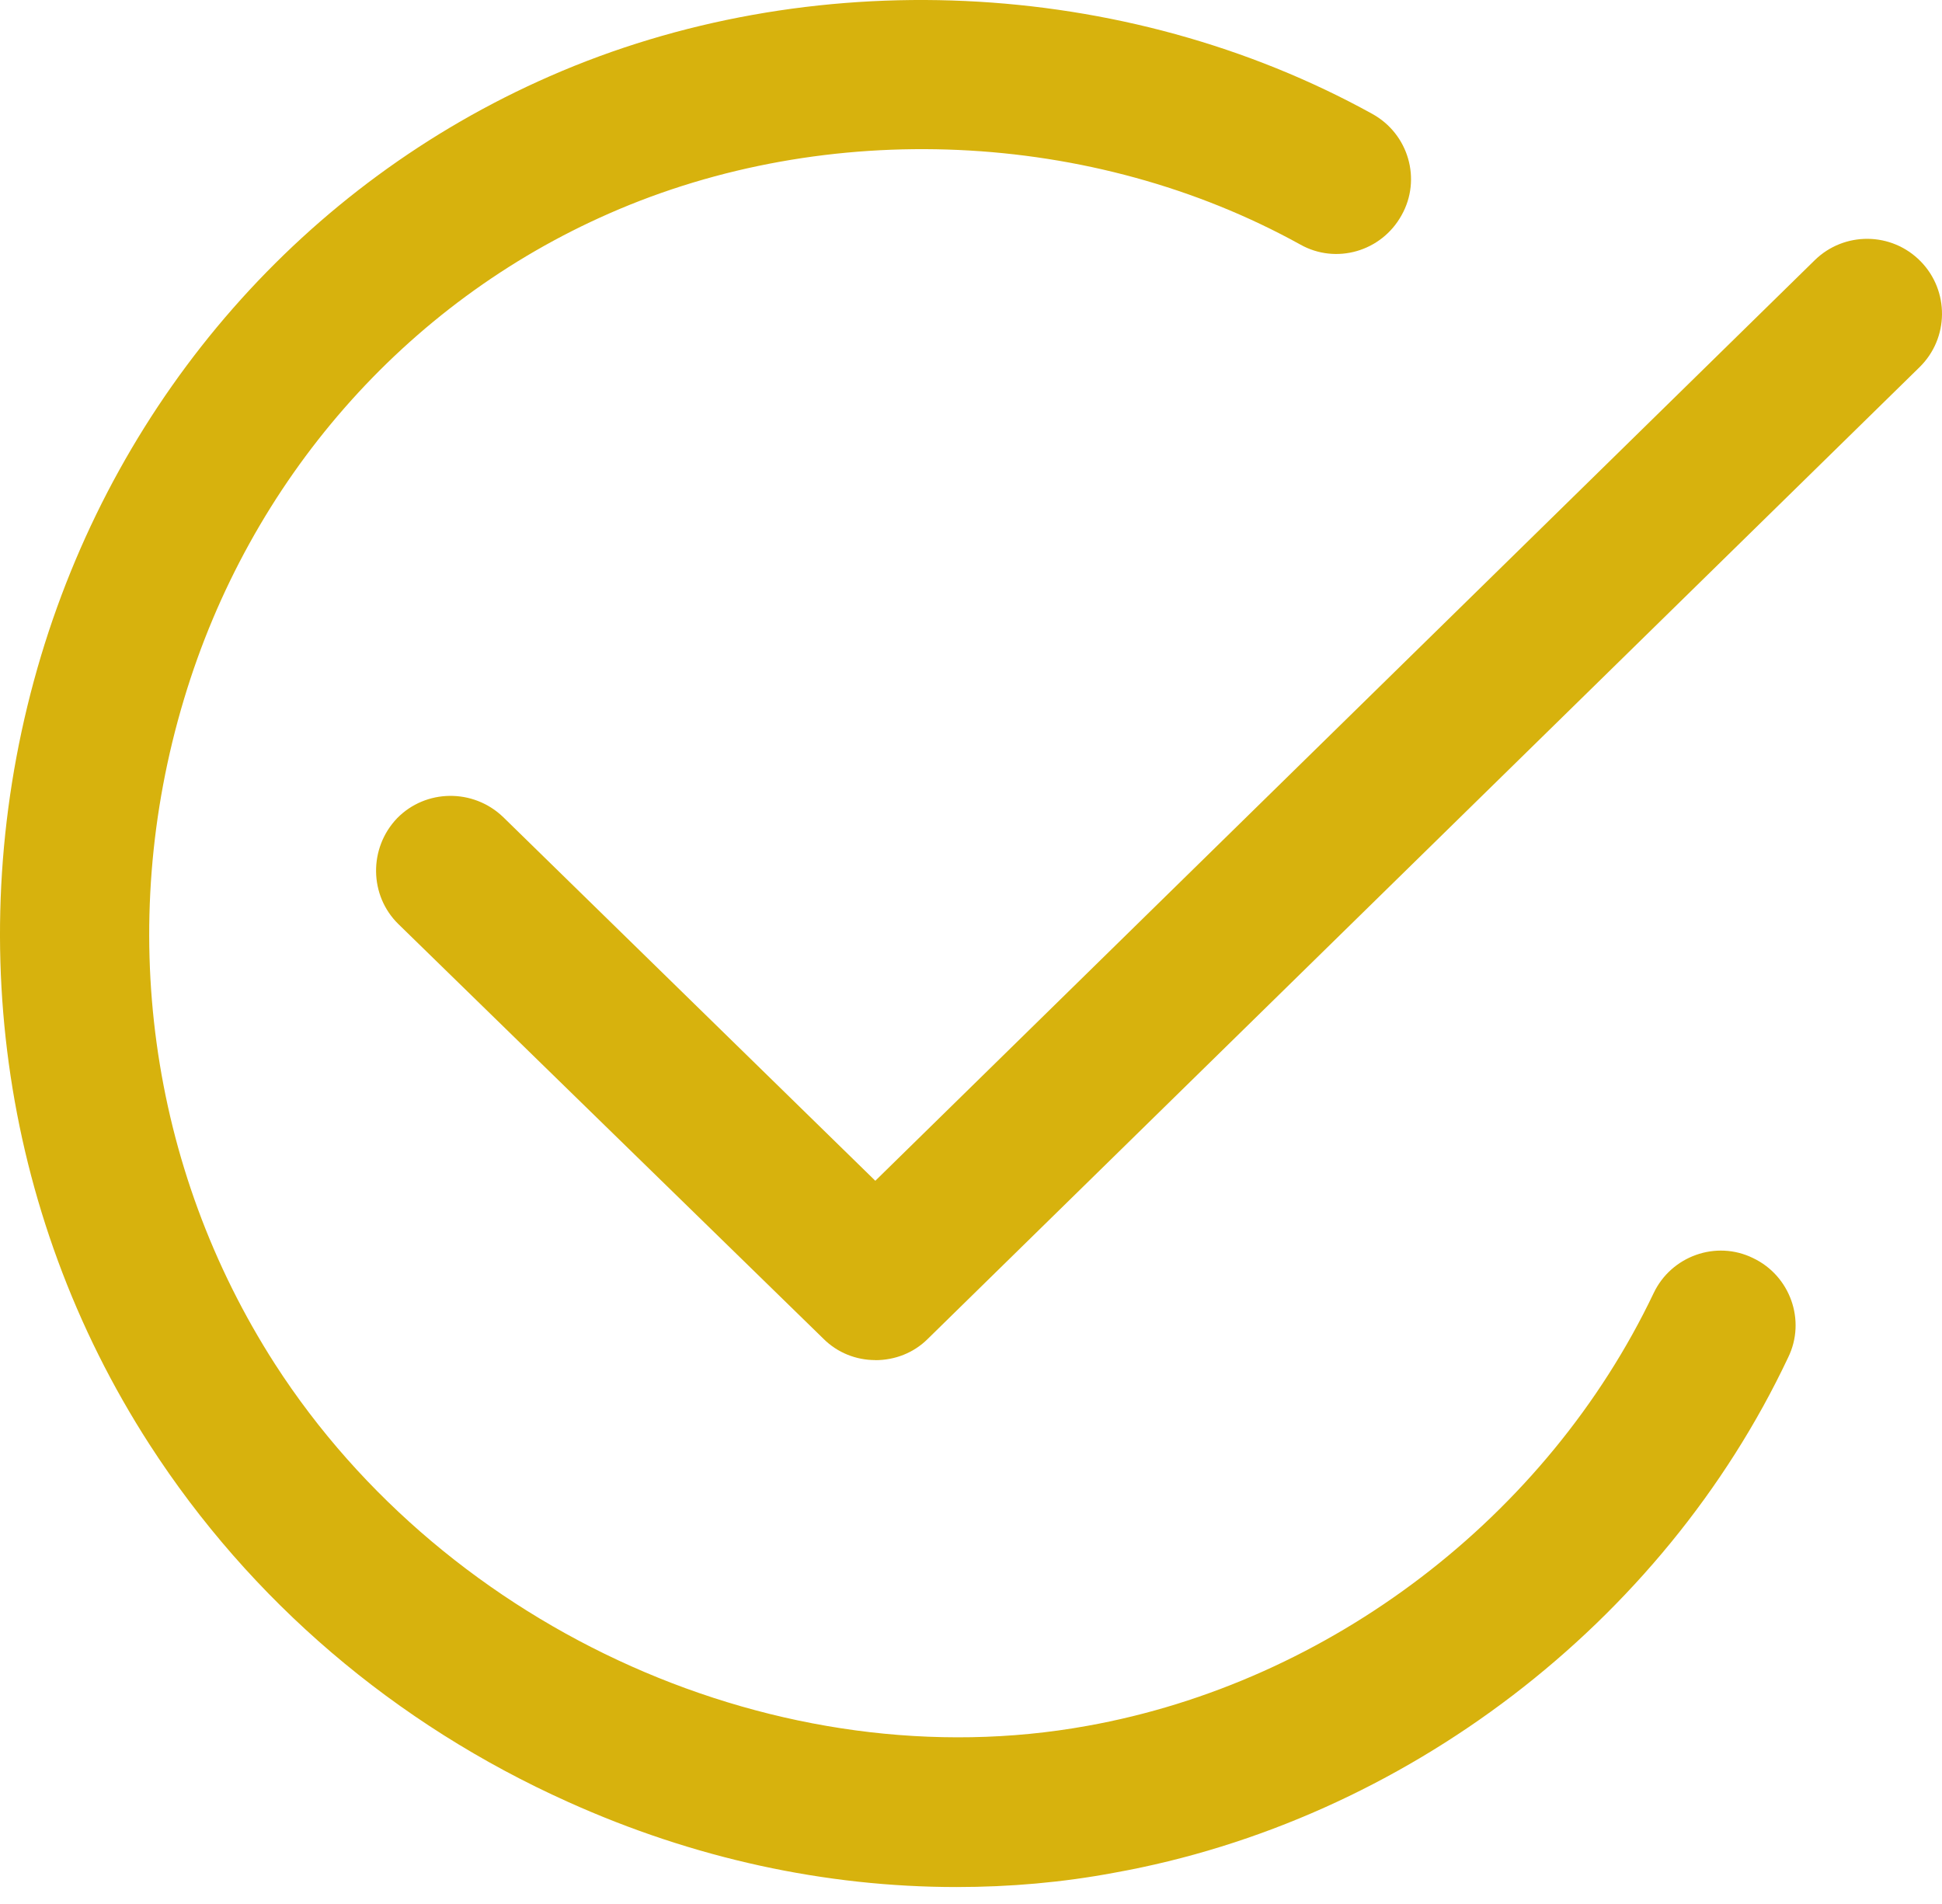
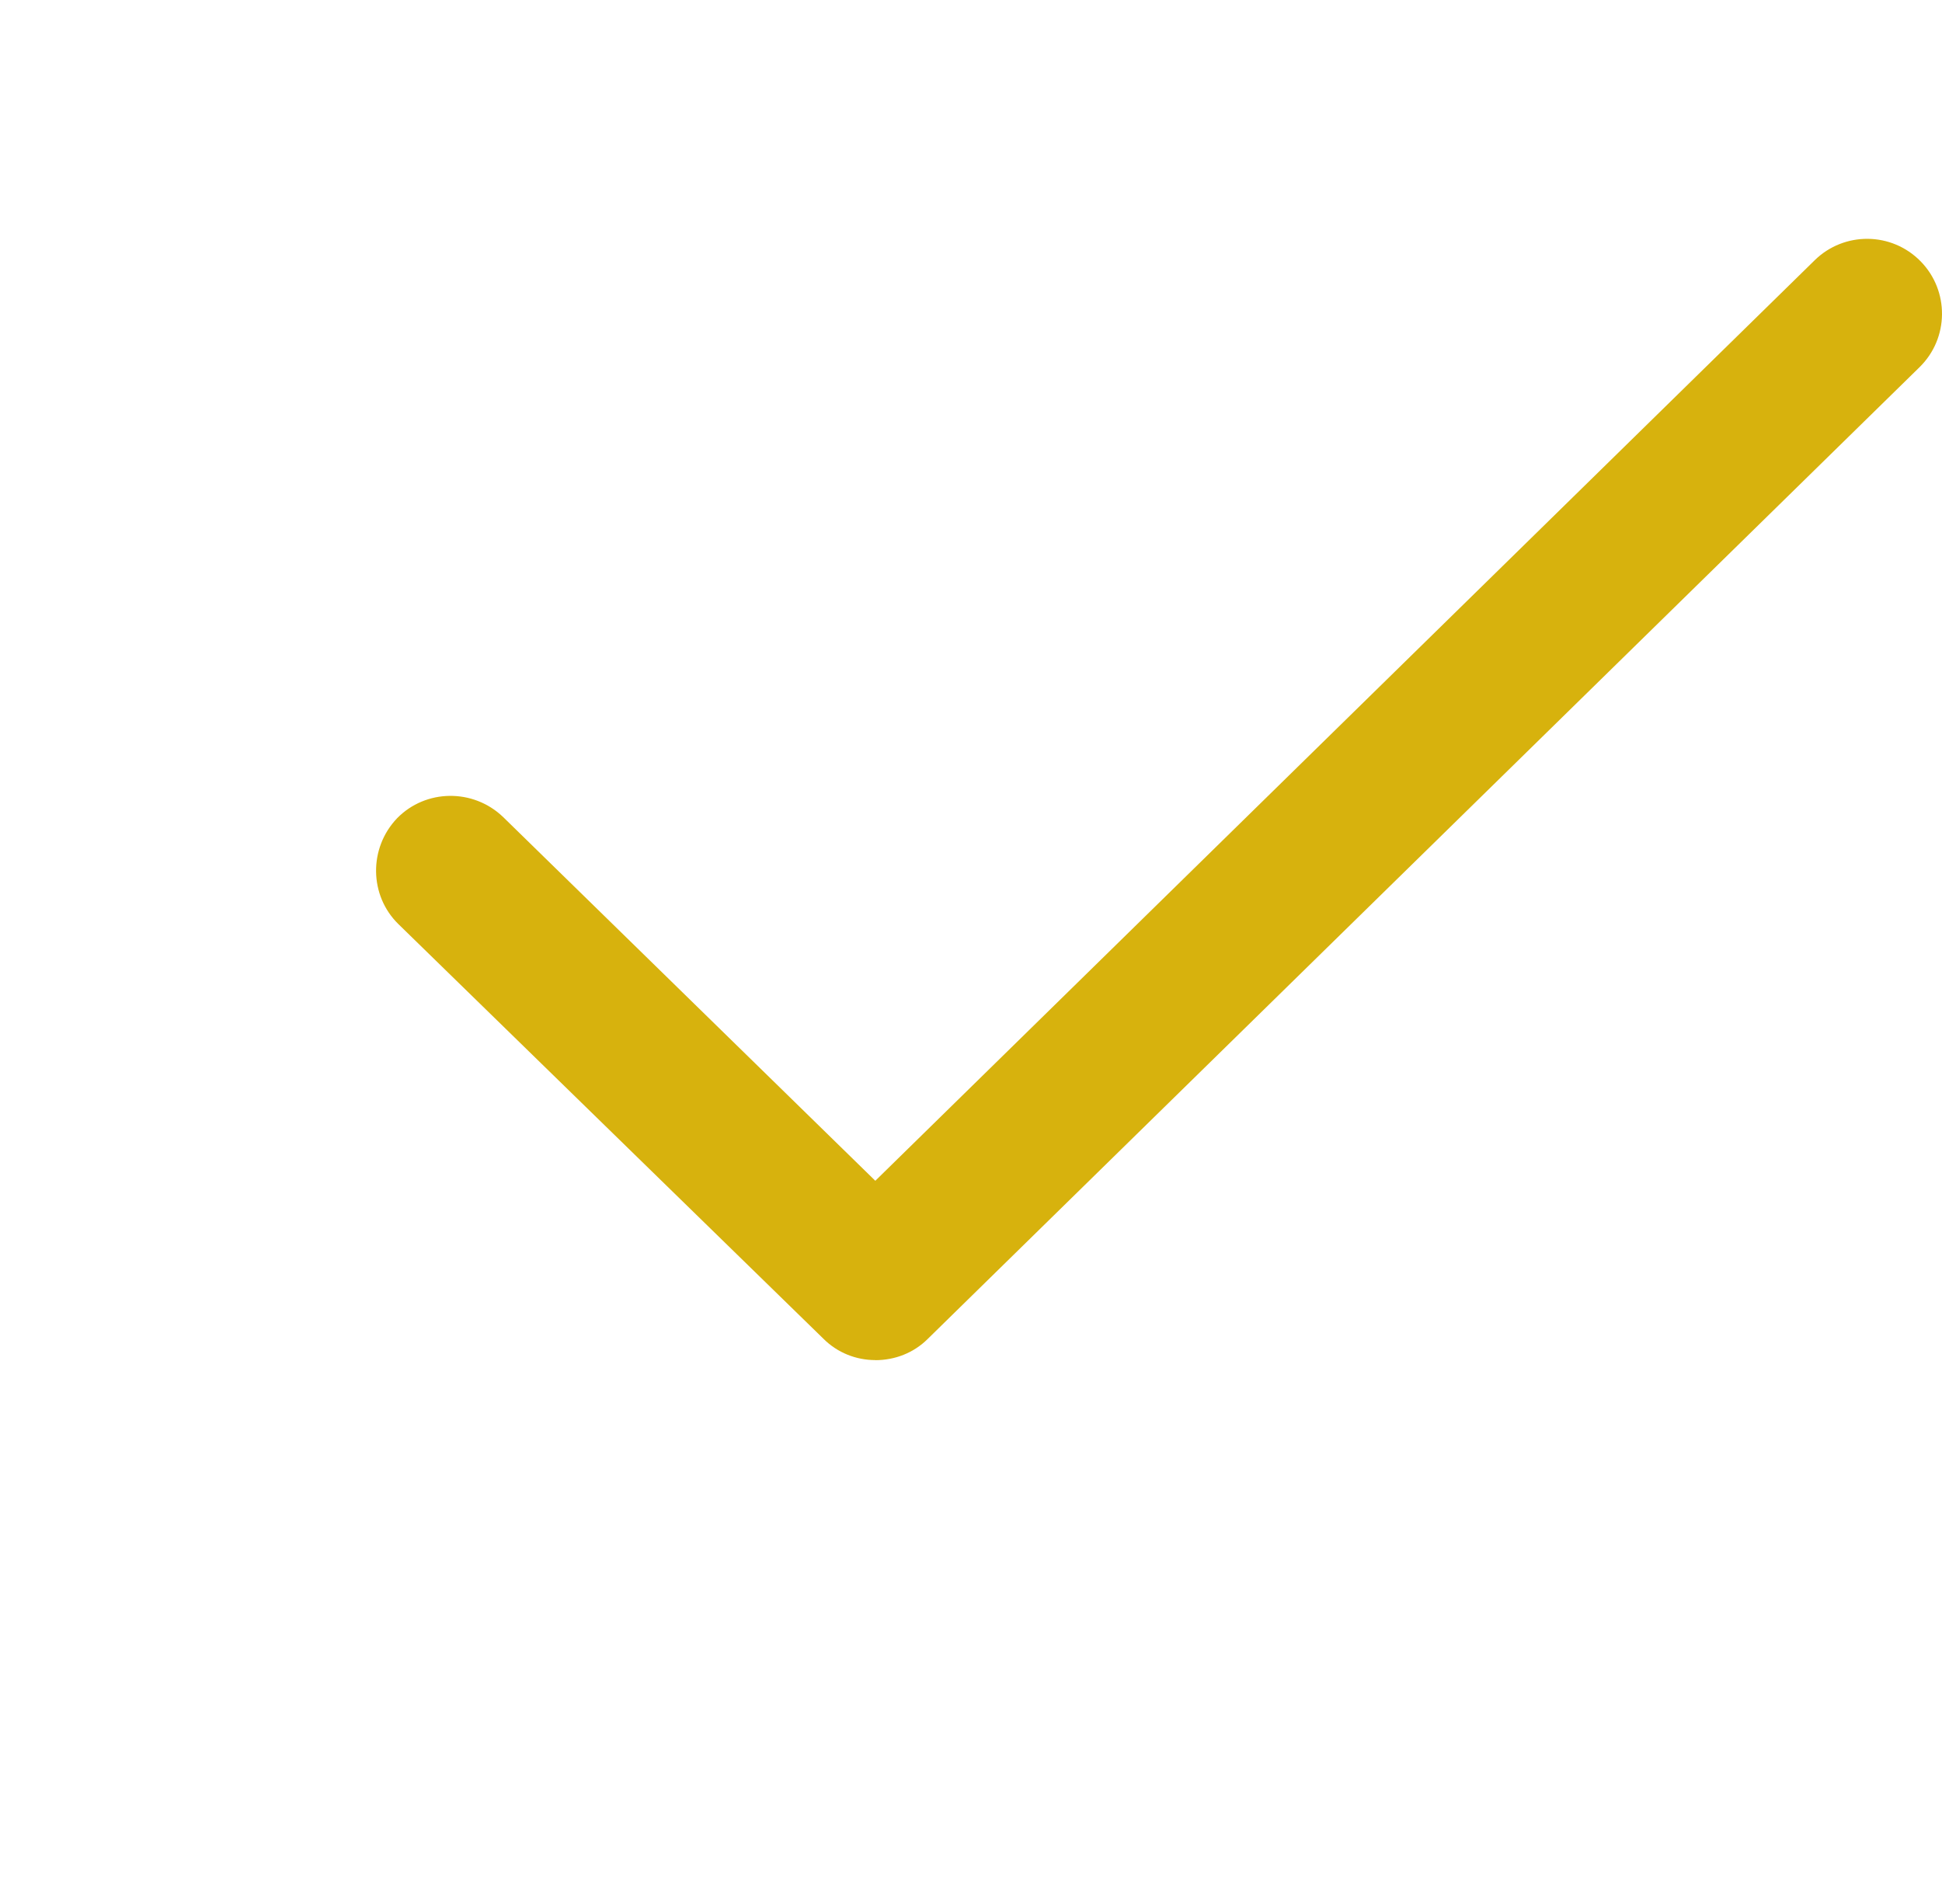
<svg xmlns="http://www.w3.org/2000/svg" width="51" height="50" viewBox="0 0 51 50" fill="none">
-   <path d="M25.119 49.555C21.673 49.555 18.209 48.804 14.916 47.319C10.36 45.272 6.572 42.03 3.928 37.935C-0.014 31.827 -1.038 24.268 1.078 17.221C3.143 10.362 8.005 4.817 14.438 2.002C21.246 -0.985 29.521 -0.609 36.039 2.991C36.995 3.52 37.336 4.714 36.807 5.653C36.278 6.608 35.084 6.95 34.146 6.421C28.686 3.401 21.724 3.093 16.007 5.602C10.633 7.956 6.555 12.614 4.831 18.364C3.04 24.319 3.91 30.666 7.22 35.819C11.759 42.866 20.529 46.774 28.549 45.323C34.93 44.18 40.629 39.829 43.427 33.959C43.888 32.987 45.065 32.56 46.038 33.038C47.01 33.499 47.437 34.676 46.959 35.649C43.666 42.627 36.875 47.814 29.265 49.179C27.9 49.435 26.518 49.555 25.119 49.555Z" fill="#D7B20D" />
  <path d="M22.987 35.717C22.492 35.717 21.997 35.53 21.622 35.154L10.463 24.268C9.695 23.518 9.678 22.272 10.429 21.487C11.18 20.719 12.425 20.702 13.21 21.453L22.987 31.008L47.66 6.831C48.428 6.08 49.673 6.08 50.441 6.865C51.192 7.633 51.192 8.879 50.407 9.646L24.369 35.156C23.994 35.531 23.499 35.719 22.987 35.719L22.987 35.717Z" fill="#D7B20D" />
</svg>